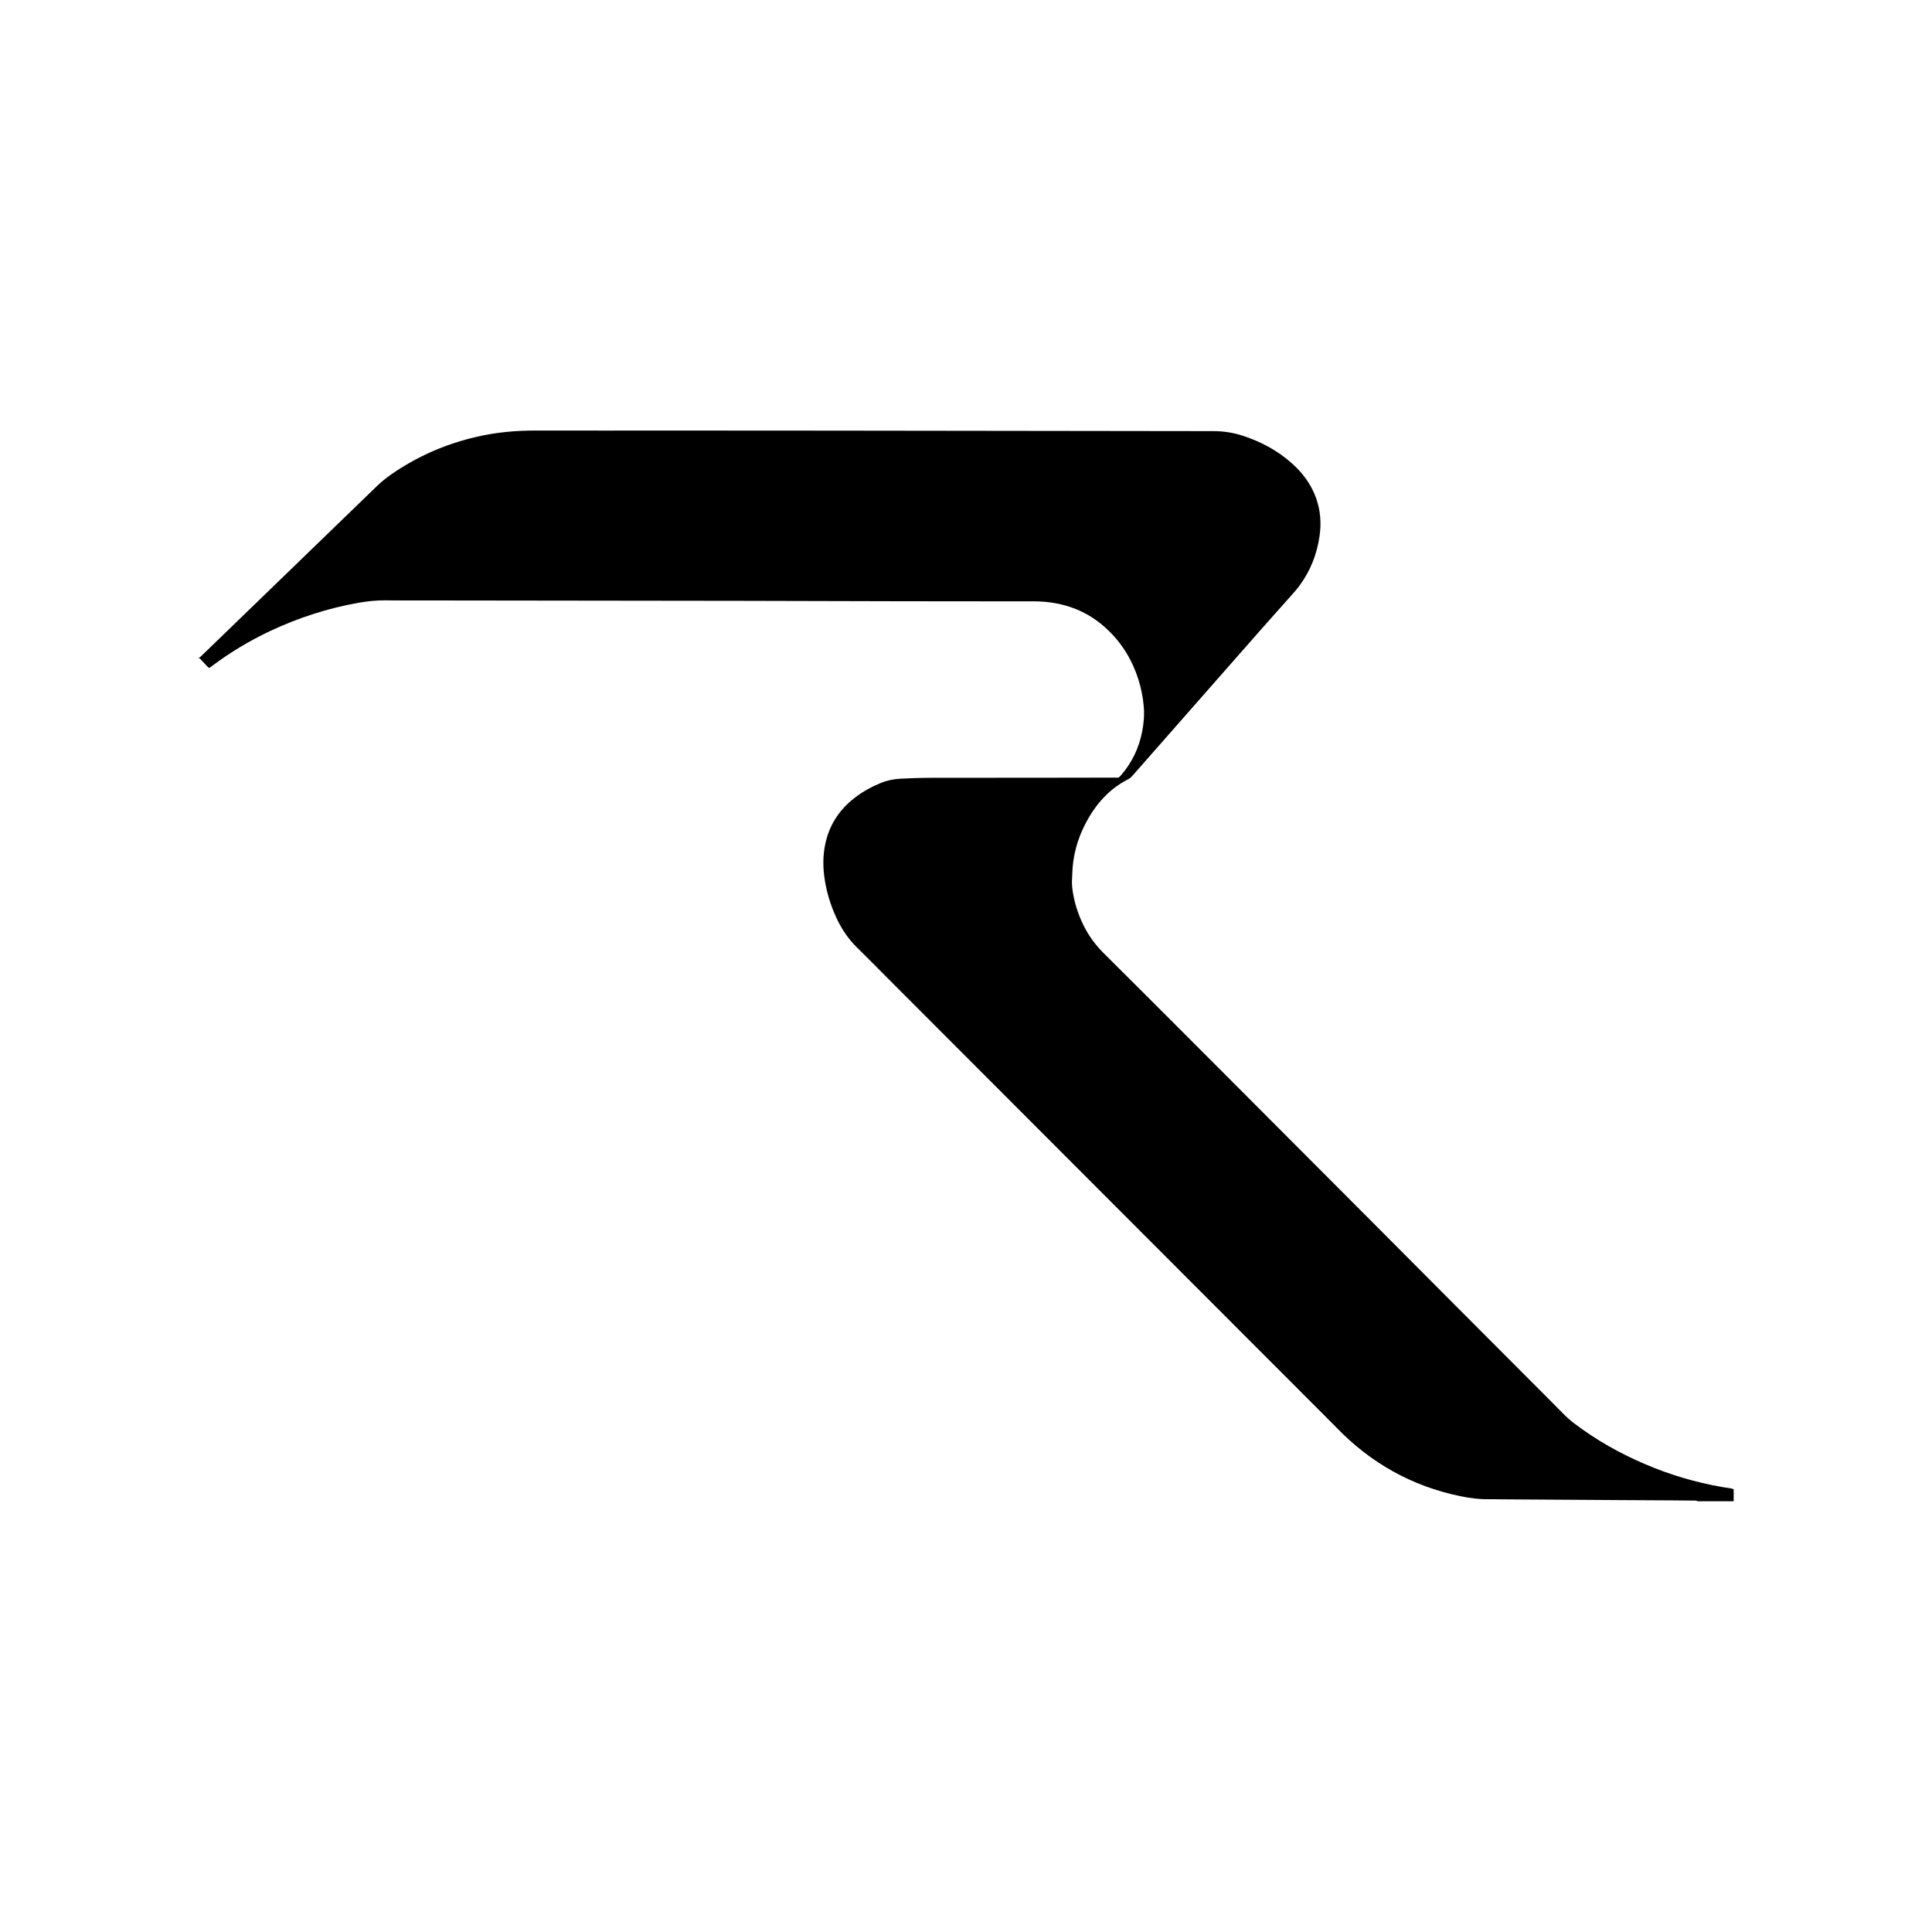
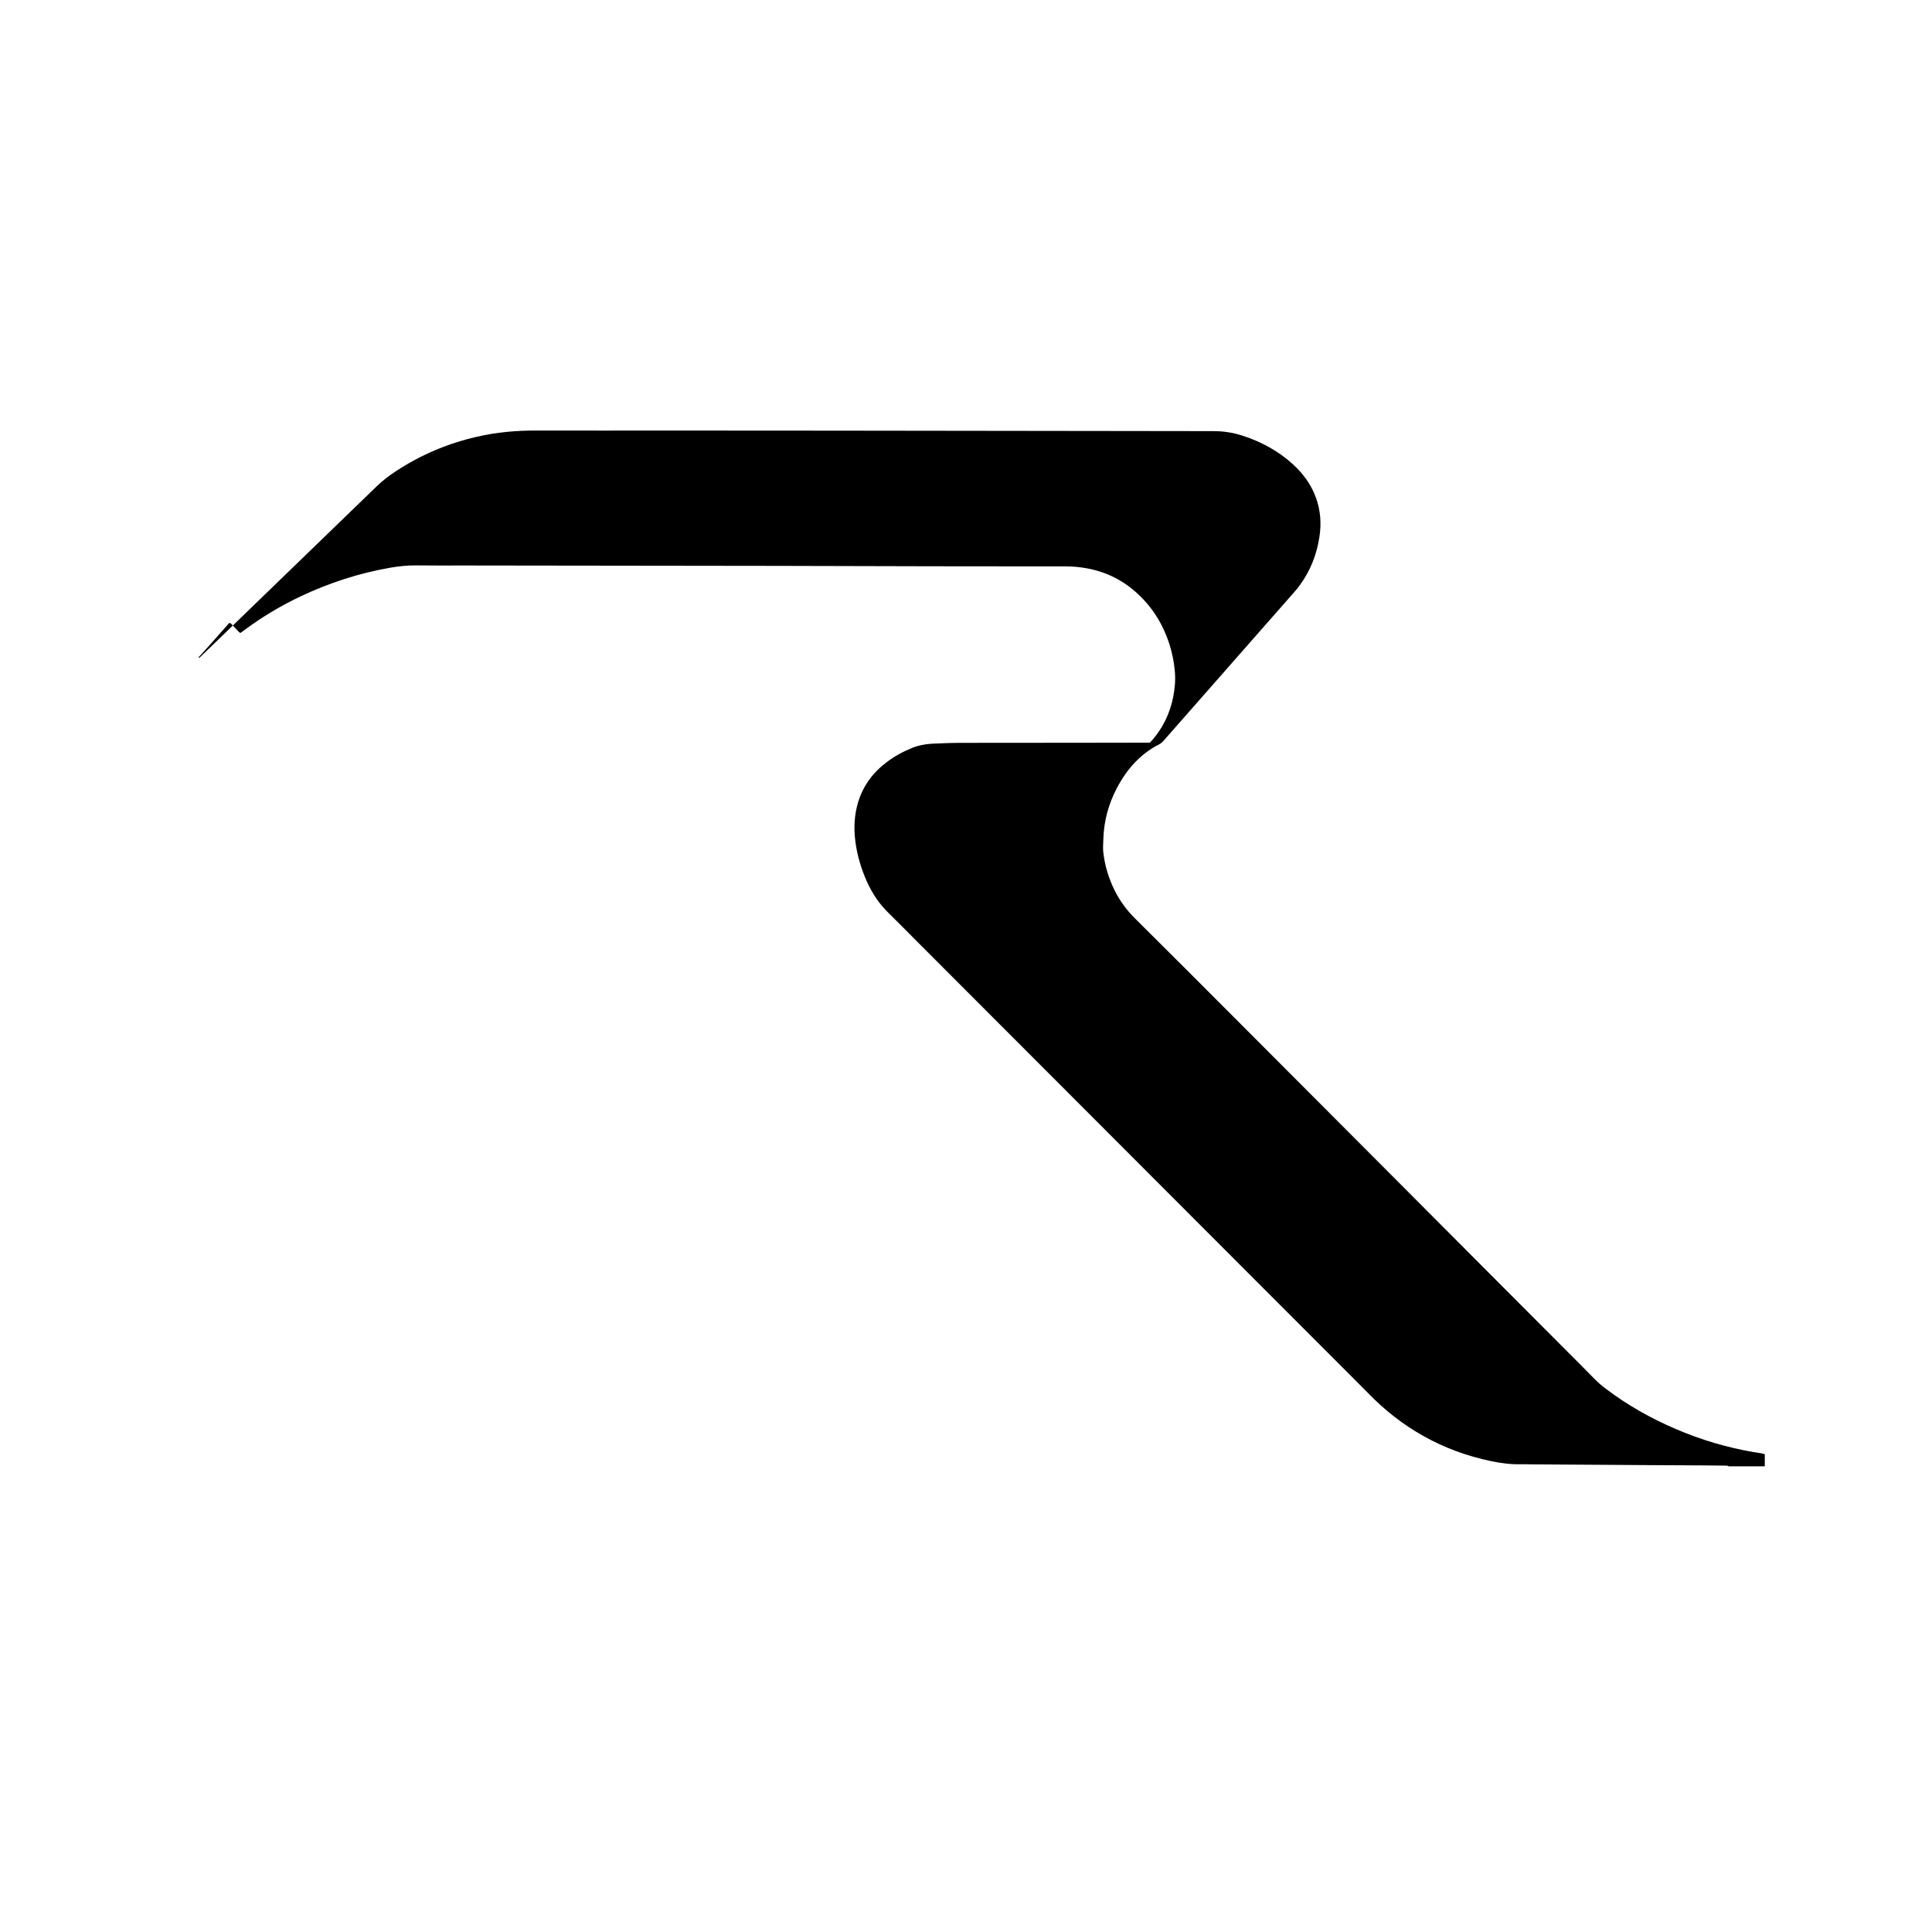
<svg xmlns="http://www.w3.org/2000/svg" version="1.1" id="Calque_1" x="0px" y="0px" viewBox="0 0 2000 2000" style="enable-background:new 0 0 2000 2000;" xml:space="preserve">
  <g>
-     <path d="M205.1,680.7c1.1,0.5,1.8-0.2,2.5-0.9c3.3-3.2,6.7-6.4,10-9.6c57.6-55.7,115.2-111.4,172.8-167.2   c6-5.8,12.7-10.8,19.6-15.3c25.5-16.8,53.2-28.5,82.9-35.4c20.5-4.8,41.3-6.7,62.3-6.6c48,0.1,96,0,144,0   c54.6,0,109.1,0.1,163.7,0.1c52.9,0.1,105.9,0.1,158.8,0.2c53,0.1,105.9,0.1,158.9,0.2c25.3,0,50.6,0.1,75.8,0.1   c10.3,0,20.4,1.6,30.2,4.8c19.2,6.3,36.7,15.7,51.7,29.4c10.7,9.7,19,21.1,24,34.8c4.7,13.1,5.7,26.5,3.6,40.2   c-2.7,18.2-9.2,34.9-20,49.8c-2.4,3.4-5.1,6.6-7.9,9.7c-10.7,12.1-21.5,24.1-32.2,36.2c-44.4,50.4-88.7,100.9-133.1,151.4   c-1.4,1.6-2.8,3-4.7,4c-19.9,10.1-33.8,26-44,45.4c-8.7,16.5-13.5,34.1-14,52.8c-0.1,4.5-0.6,8.9-0.1,13.4   c1.5,14,5.6,27.2,11.8,39.8c5.3,10.7,12.3,20.2,20.7,28.6c17.9,17.9,35.8,35.6,53.7,53.5c23,23,45.9,46,68.8,68.9   c26.8,26.8,53.5,53.7,80.3,80.5c26.8,26.8,53.5,53.7,80.3,80.5c26.8,26.8,53.5,53.7,80.3,80.6c27,27.1,54,54.2,81,81.2   c10.6,10.6,21.3,21.3,31.8,32c3.5,3.5,7.2,6.8,11.2,9.8c22.5,17.1,47,30.9,73,42c25.8,11.1,52.6,19,80.2,23.8   c2.8,0.5,5.7,0.8,8.5,1.3c1.1,0.2,2.1,0.6,3.2,0.9c0,4.2,0,8.3,0,12.5c-12.5,0-25,0-37.4,0c-1.3-0.9-2.8-0.7-4.2-0.7   c-6.9-0.1-13.8-0.1-20.6-0.2c-18.2-0.1-36.5-0.2-54.7-0.3c-41.1-0.3-82.2-0.5-123.3-0.8c-4.2,0-8.3-0.2-12.5-0.1   c-10.3,0.2-20.4-1.1-30.5-3.2c-50-10.4-92.6-34.3-128-71c-8.6-8.8-17.4-17.4-26.1-26.2c-41.2-41.2-82.3-82.4-123.5-123.6   c-26.3-26.4-52.7-52.8-79-79.1c-26.6-26.6-53.1-53.2-79.7-79.8c-26.2-26.3-52.5-52.5-78.7-78.8c-26.7-26.7-53.4-53.4-80-80.1   c-9.7-9.7-19.3-19.6-29.2-29.2c-9.4-9.2-16.5-19.9-21.9-31.8c-6-13.3-10.2-27.2-12.1-41.8c-1.8-13.6-1.2-27.1,2.7-40.4   c5.2-17.3,15.4-31.1,29.8-41.9c8.1-6.1,16.9-10.9,26.3-14.7c6.4-2.6,13.2-3.9,20.1-4.3c10.2-0.5,20.5-0.9,30.7-0.9   c42.6-0.1,85.1-0.1,127.7-0.1c21,0,41.9,0,62.9-0.1c1.4,0,2.9,0,4.5,0c0.8-0.8,1.8-1.7,2.6-2.6c11.2-13,18.4-28,21.7-44.8   c1.7-8.7,2.5-17.4,1.7-26.3c-0.8-9.6-2.7-19-5.6-28.2c-6.4-19.9-16.9-37.2-32.1-51.5c-15.3-14.5-33.3-23.5-54-27.2   c-7.3-1.3-14.6-1.9-22-1.9c-11.7,0-23.3,0-35,0c-34.4,0-68.8-0.1-103.2-0.1c-26.6,0-53.1-0.1-79.7-0.2c-27.2-0.1-54.4-0.1-81.6-0.2   c-26.6-0.1-53.1-0.1-79.7-0.1c-54.1-0.1-108.1-0.1-162.2-0.2c-26.2,0-52.5,0-78.7-0.1c-17.3,0-34.6,0.1-51.8-0.1   c-9-0.1-17.9,0.9-26.7,2.4c-32.1,5.6-62.9,15.6-92.4,29.5c-20.7,9.8-40.3,21.5-58.7,35.2c-1.3,0.9-2.6,1.9-4,2.9   c-1.9-1.1-3.1-2.9-4.5-4.3c-1.8-1.8-3.5-3.8-5.3-5.6c-0.4-0.4-1.1-0.3-1.7-0.5C205.1,681.4,205.1,681,205.1,680.7z" />
+     <path d="M205.1,680.7c1.1,0.5,1.8-0.2,2.5-0.9c3.3-3.2,6.7-6.4,10-9.6c57.6-55.7,115.2-111.4,172.8-167.2   c6-5.8,12.7-10.8,19.6-15.3c25.5-16.8,53.2-28.5,82.9-35.4c20.5-4.8,41.3-6.7,62.3-6.6c48,0.1,96,0,144,0   c54.6,0,109.1,0.1,163.7,0.1c52.9,0.1,105.9,0.1,158.8,0.2c53,0.1,105.9,0.1,158.9,0.2c25.3,0,50.6,0.1,75.8,0.1   c10.3,0,20.4,1.6,30.2,4.8c19.2,6.3,36.7,15.7,51.7,29.4c10.7,9.7,19,21.1,24,34.8c4.7,13.1,5.7,26.5,3.6,40.2   c-2.7,18.2-9.2,34.9-20,49.8c-2.4,3.4-5.1,6.6-7.9,9.7c-44.4,50.4-88.7,100.9-133.1,151.4   c-1.4,1.6-2.8,3-4.7,4c-19.9,10.1-33.8,26-44,45.4c-8.7,16.5-13.5,34.1-14,52.8c-0.1,4.5-0.6,8.9-0.1,13.4   c1.5,14,5.6,27.2,11.8,39.8c5.3,10.7,12.3,20.2,20.7,28.6c17.9,17.9,35.8,35.6,53.7,53.5c23,23,45.9,46,68.8,68.9   c26.8,26.8,53.5,53.7,80.3,80.5c26.8,26.8,53.5,53.7,80.3,80.5c26.8,26.8,53.5,53.7,80.3,80.6c27,27.1,54,54.2,81,81.2   c10.6,10.6,21.3,21.3,31.8,32c3.5,3.5,7.2,6.8,11.2,9.8c22.5,17.1,47,30.9,73,42c25.8,11.1,52.6,19,80.2,23.8   c2.8,0.5,5.7,0.8,8.5,1.3c1.1,0.2,2.1,0.6,3.2,0.9c0,4.2,0,8.3,0,12.5c-12.5,0-25,0-37.4,0c-1.3-0.9-2.8-0.7-4.2-0.7   c-6.9-0.1-13.8-0.1-20.6-0.2c-18.2-0.1-36.5-0.2-54.7-0.3c-41.1-0.3-82.2-0.5-123.3-0.8c-4.2,0-8.3-0.2-12.5-0.1   c-10.3,0.2-20.4-1.1-30.5-3.2c-50-10.4-92.6-34.3-128-71c-8.6-8.8-17.4-17.4-26.1-26.2c-41.2-41.2-82.3-82.4-123.5-123.6   c-26.3-26.4-52.7-52.8-79-79.1c-26.6-26.6-53.1-53.2-79.7-79.8c-26.2-26.3-52.5-52.5-78.7-78.8c-26.7-26.7-53.4-53.4-80-80.1   c-9.7-9.7-19.3-19.6-29.2-29.2c-9.4-9.2-16.5-19.9-21.9-31.8c-6-13.3-10.2-27.2-12.1-41.8c-1.8-13.6-1.2-27.1,2.7-40.4   c5.2-17.3,15.4-31.1,29.8-41.9c8.1-6.1,16.9-10.9,26.3-14.7c6.4-2.6,13.2-3.9,20.1-4.3c10.2-0.5,20.5-0.9,30.7-0.9   c42.6-0.1,85.1-0.1,127.7-0.1c21,0,41.9,0,62.9-0.1c1.4,0,2.9,0,4.5,0c0.8-0.8,1.8-1.7,2.6-2.6c11.2-13,18.4-28,21.7-44.8   c1.7-8.7,2.5-17.4,1.7-26.3c-0.8-9.6-2.7-19-5.6-28.2c-6.4-19.9-16.9-37.2-32.1-51.5c-15.3-14.5-33.3-23.5-54-27.2   c-7.3-1.3-14.6-1.9-22-1.9c-11.7,0-23.3,0-35,0c-34.4,0-68.8-0.1-103.2-0.1c-26.6,0-53.1-0.1-79.7-0.2c-27.2-0.1-54.4-0.1-81.6-0.2   c-26.6-0.1-53.1-0.1-79.7-0.1c-54.1-0.1-108.1-0.1-162.2-0.2c-26.2,0-52.5,0-78.7-0.1c-17.3,0-34.6,0.1-51.8-0.1   c-9-0.1-17.9,0.9-26.7,2.4c-32.1,5.6-62.9,15.6-92.4,29.5c-20.7,9.8-40.3,21.5-58.7,35.2c-1.3,0.9-2.6,1.9-4,2.9   c-1.9-1.1-3.1-2.9-4.5-4.3c-1.8-1.8-3.5-3.8-5.3-5.6c-0.4-0.4-1.1-0.3-1.7-0.5C205.1,681.4,205.1,681,205.1,680.7z" />
  </g>
</svg>